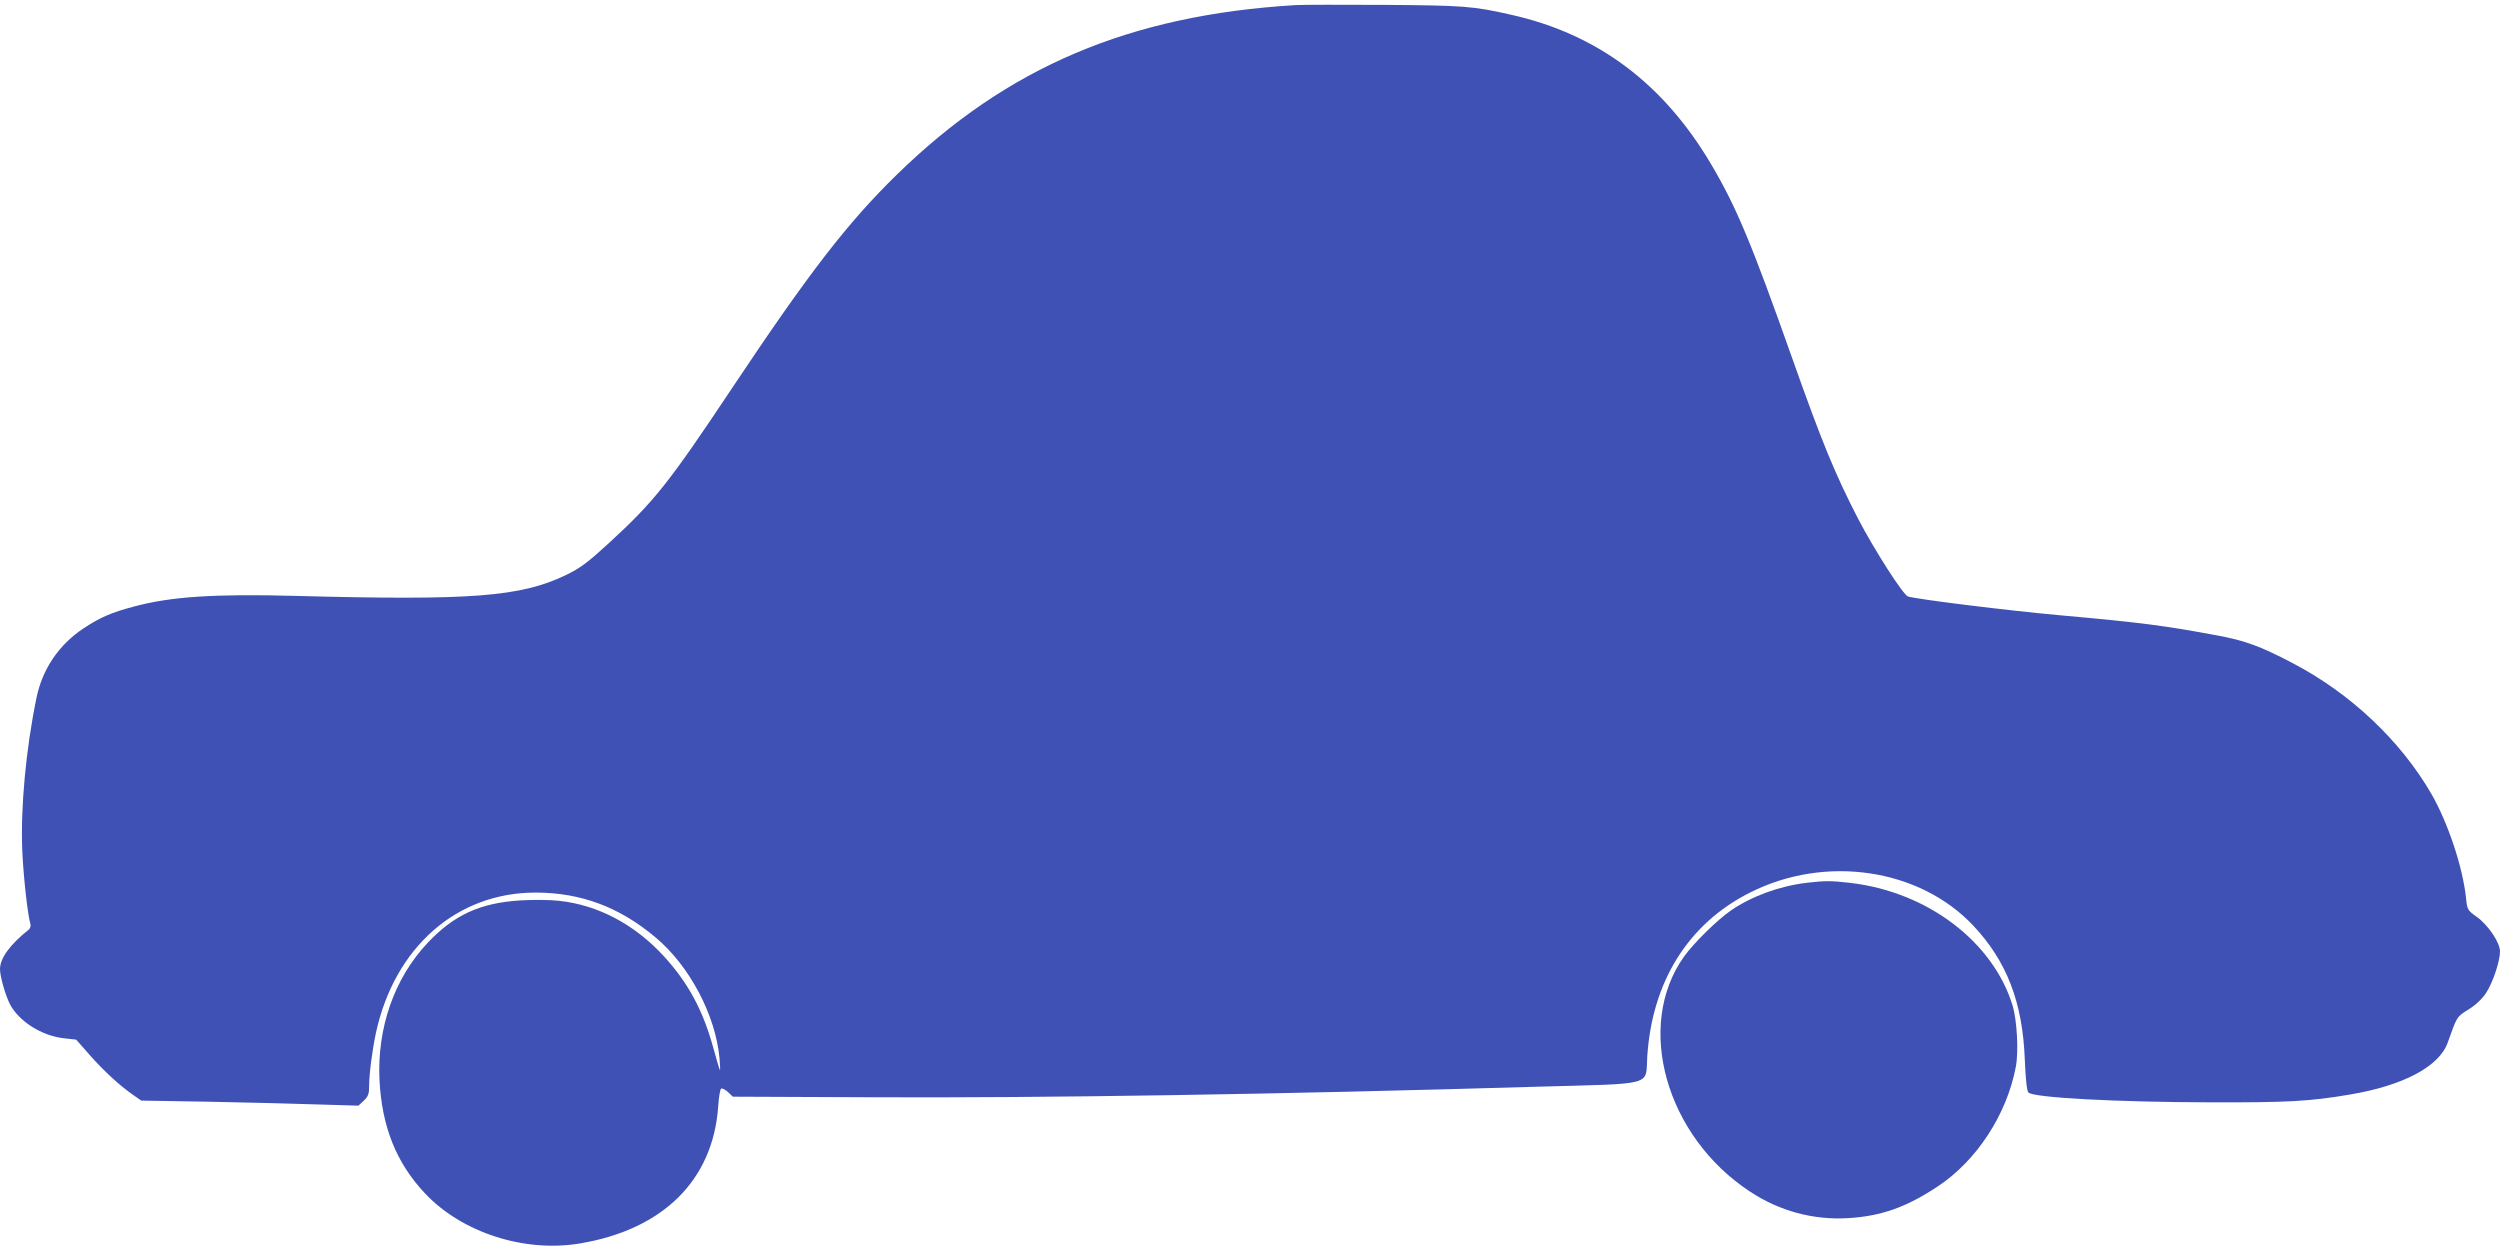
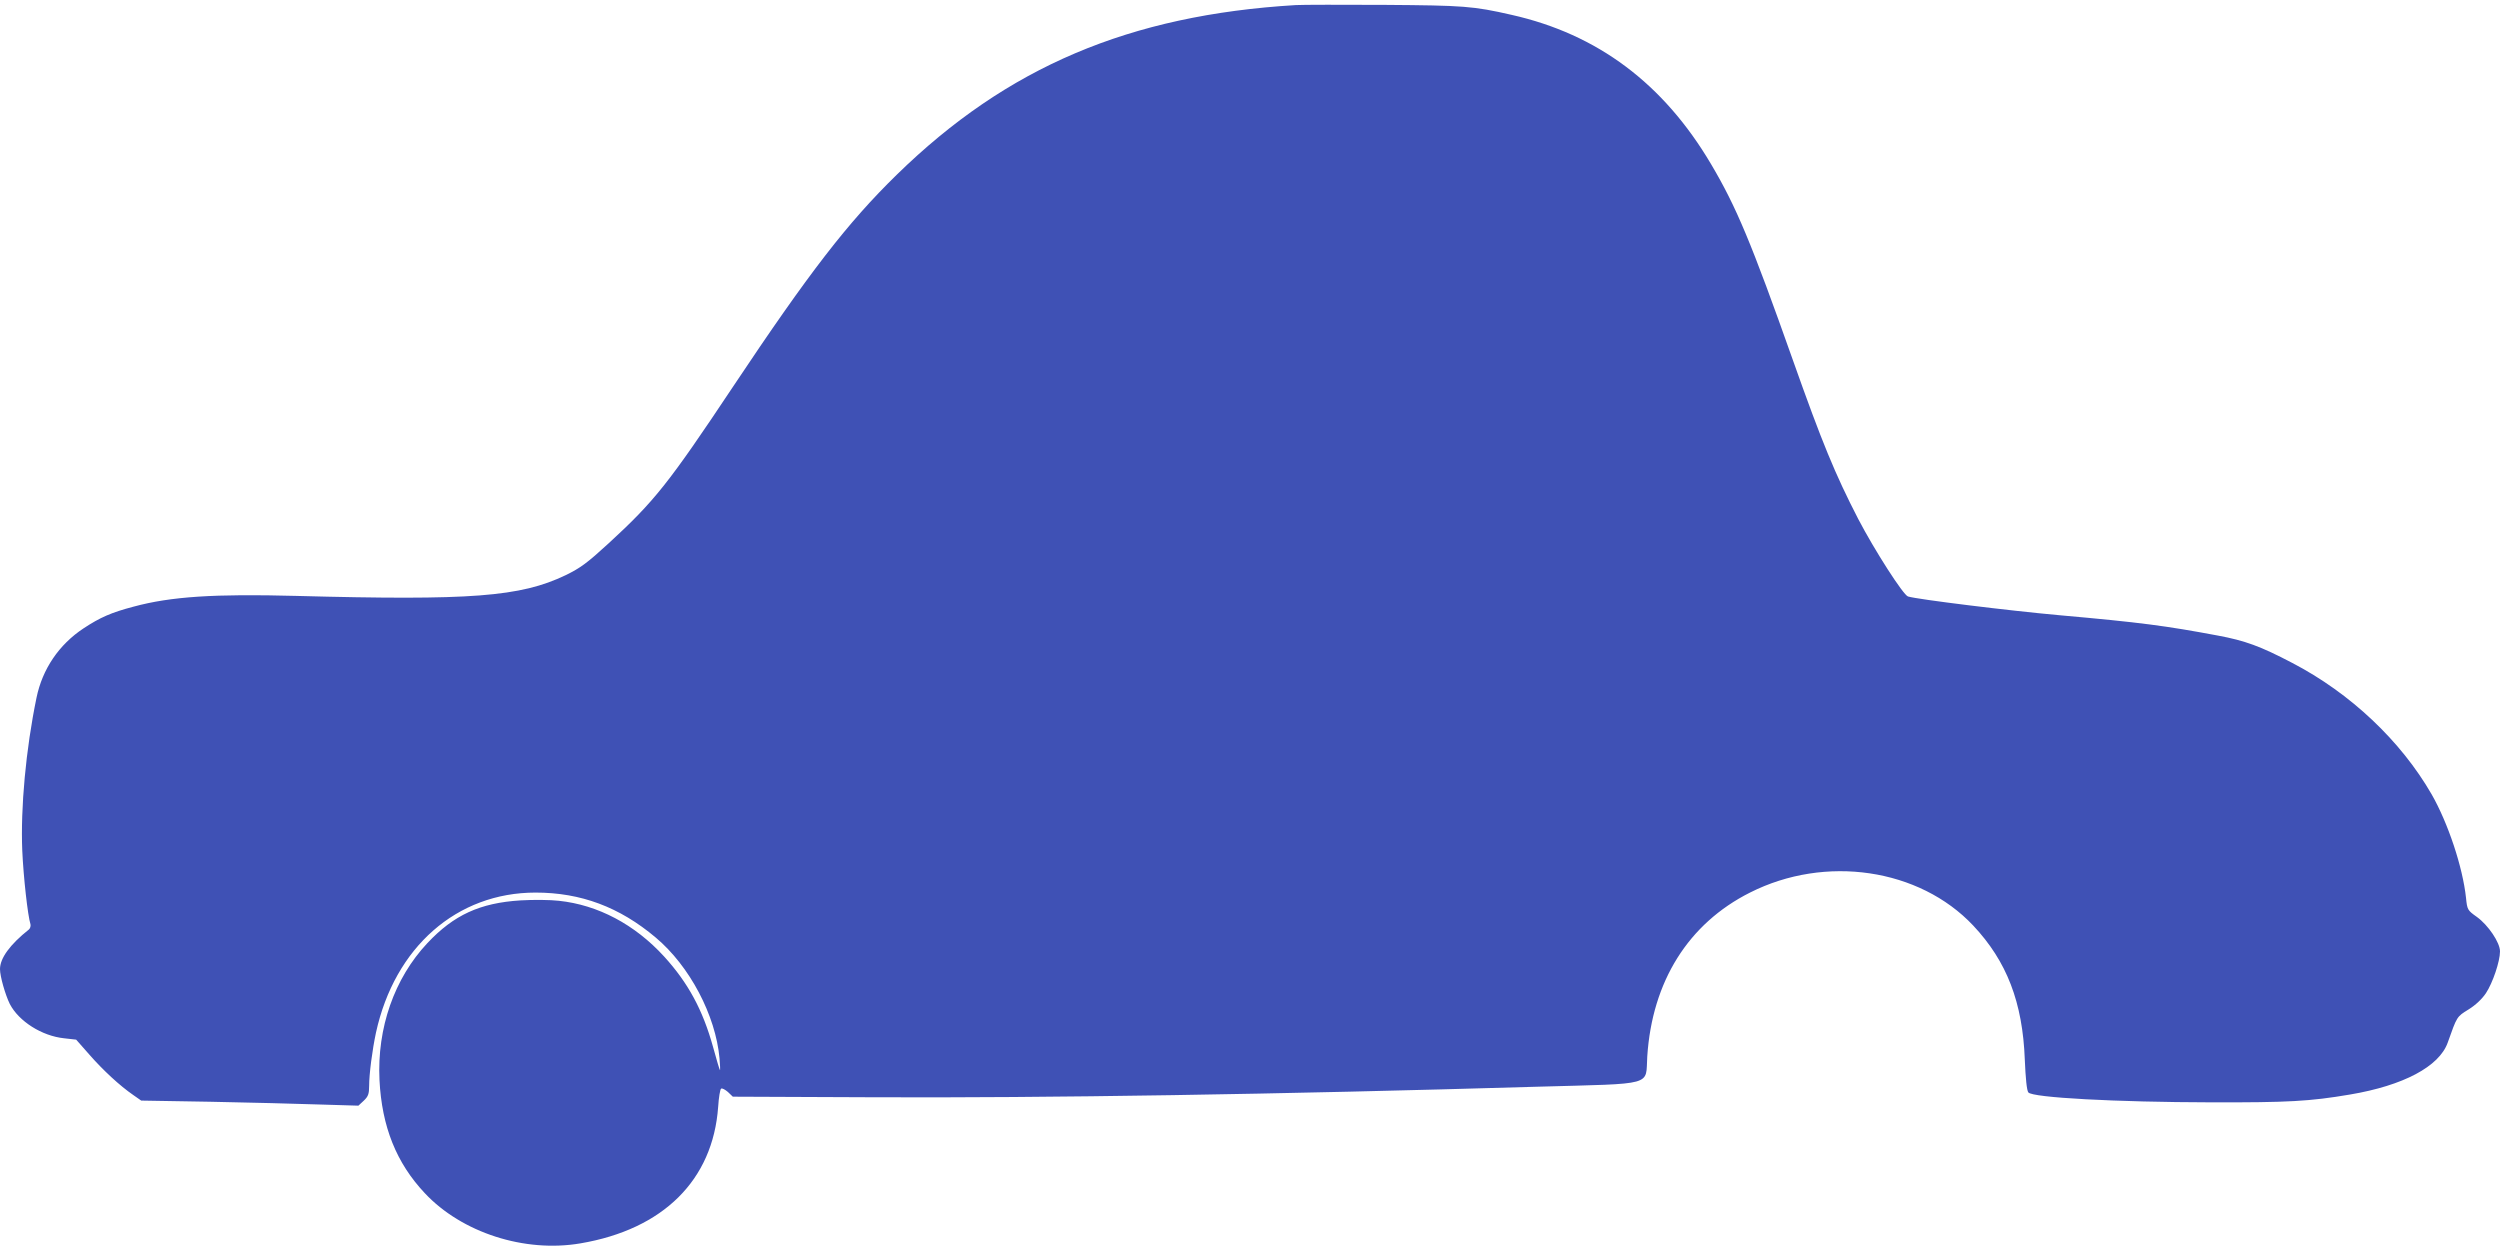
<svg xmlns="http://www.w3.org/2000/svg" version="1.0" width="1280pt" height="640pt" viewBox="0 0 1280 640" preserveAspectRatio="xMidYMid meet">
  <g transform="translate(0,640) scale(0.1,-0.1)" fill="#3f51b5" stroke="none">
    <path d="M6635 6374 c-852 -51 -1479 -317 -2043 -868 -252 -246 -449 -501 -839 -1086 -331 -497 -402 -586 -637 -802 -109 -100 -144 -126 -220 -163 -232 -111 -483 -130 -1381 -106 -417 11 -639 -3 -831 -55 -114 -30 -171 -55 -256 -111 -126 -83 -211 -209 -241 -355 -55 -266 -82 -565 -73 -783 6 -135 28 -333 42 -377 2 -9 -1 -21 -8 -27 -97 -77 -148 -147 -148 -203 0 -37 27 -131 50 -178 46 -89 164 -164 278 -176 l62 -7 67 -76 c69 -79 156 -160 226 -208 l40 -28 356 -6 c196 -4 446 -10 556 -14 l200 -6 28 26 c22 21 27 34 27 75 0 61 16 184 35 273 96 438 414 717 817 717 232 0 430 -74 615 -230 174 -146 307 -398 327 -619 3 -35 4 -62 2 -60 -2 2 -18 55 -35 118 -53 191 -128 329 -251 464 -150 164 -339 264 -539 285 -42 5 -130 6 -196 2 -207 -13 -341 -74 -477 -219 -169 -180 -258 -434 -245 -701 12 -238 86 -424 232 -579 189 -202 511 -306 797 -257 424 72 678 324 705 699 3 48 10 90 15 93 5 4 21 -5 35 -17 l25 -24 716 -3 c884 -4 2079 15 3402 54 611 17 554 2 564 155 25 384 210 680 526 839 386 195 867 124 1143 -169 172 -183 253 -393 264 -687 4 -94 10 -157 18 -167 19 -27 452 -50 935 -51 395 -1 506 5 712 40 273 46 456 143 500 265 48 135 46 133 106 170 36 22 70 54 90 84 35 53 72 163 72 214 0 45 -60 134 -118 176 -48 34 -50 37 -56 98 -17 158 -92 383 -176 530 -158 274 -416 518 -714 673 -162 85 -241 114 -381 140 -267 50 -394 67 -810 104 -256 23 -727 81 -776 96 -24 7 -171 236 -255 397 -118 229 -185 391 -334 812 -213 602 -290 786 -419 1004 -244 413 -581 666 -1022 765 -197 45 -244 48 -649 51 -217 1 -422 1 -455 -1z" />
-     <path d="M9249 1880 c-139 -17 -279 -68 -386 -141 -71 -49 -190 -166 -241 -237 -252 -354 -94 -919 338 -1203 150 -99 322 -146 500 -136 172 10 301 56 462 163 199 132 353 368 399 612 15 78 6 237 -16 312 -100 329 -438 585 -835 630 -95 11 -125 11 -221 0z" />
  </g>
</svg>